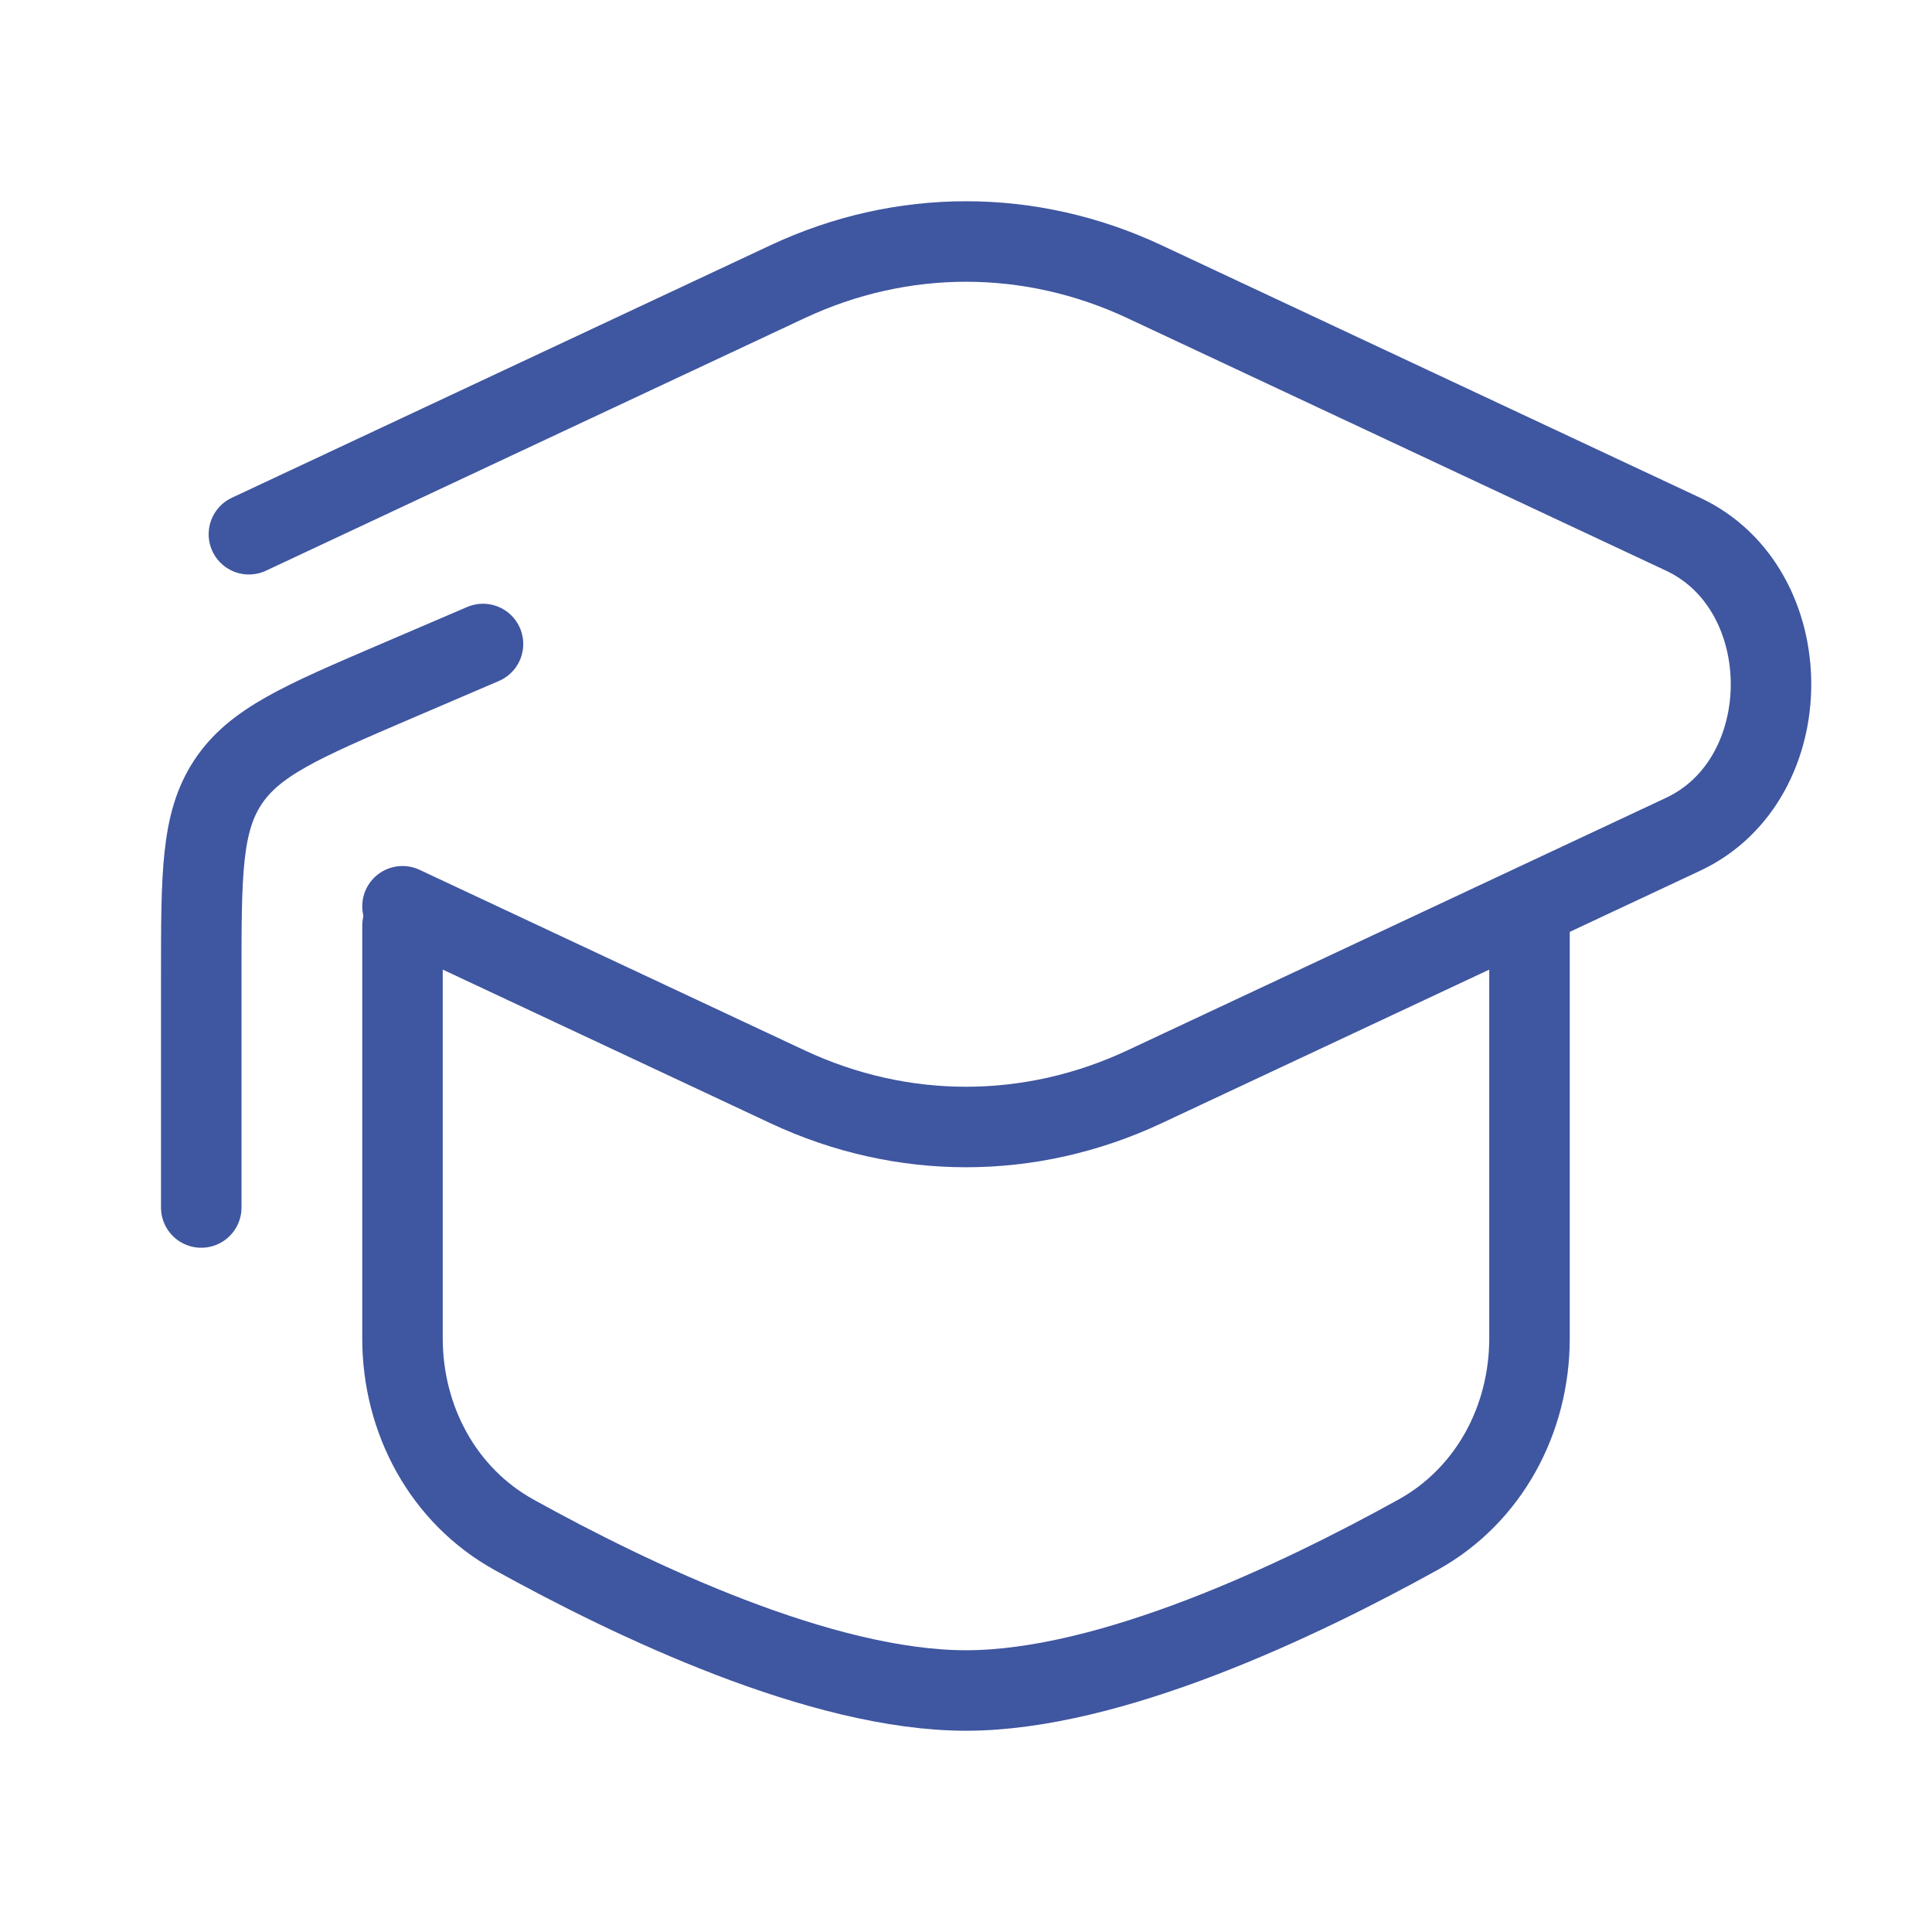
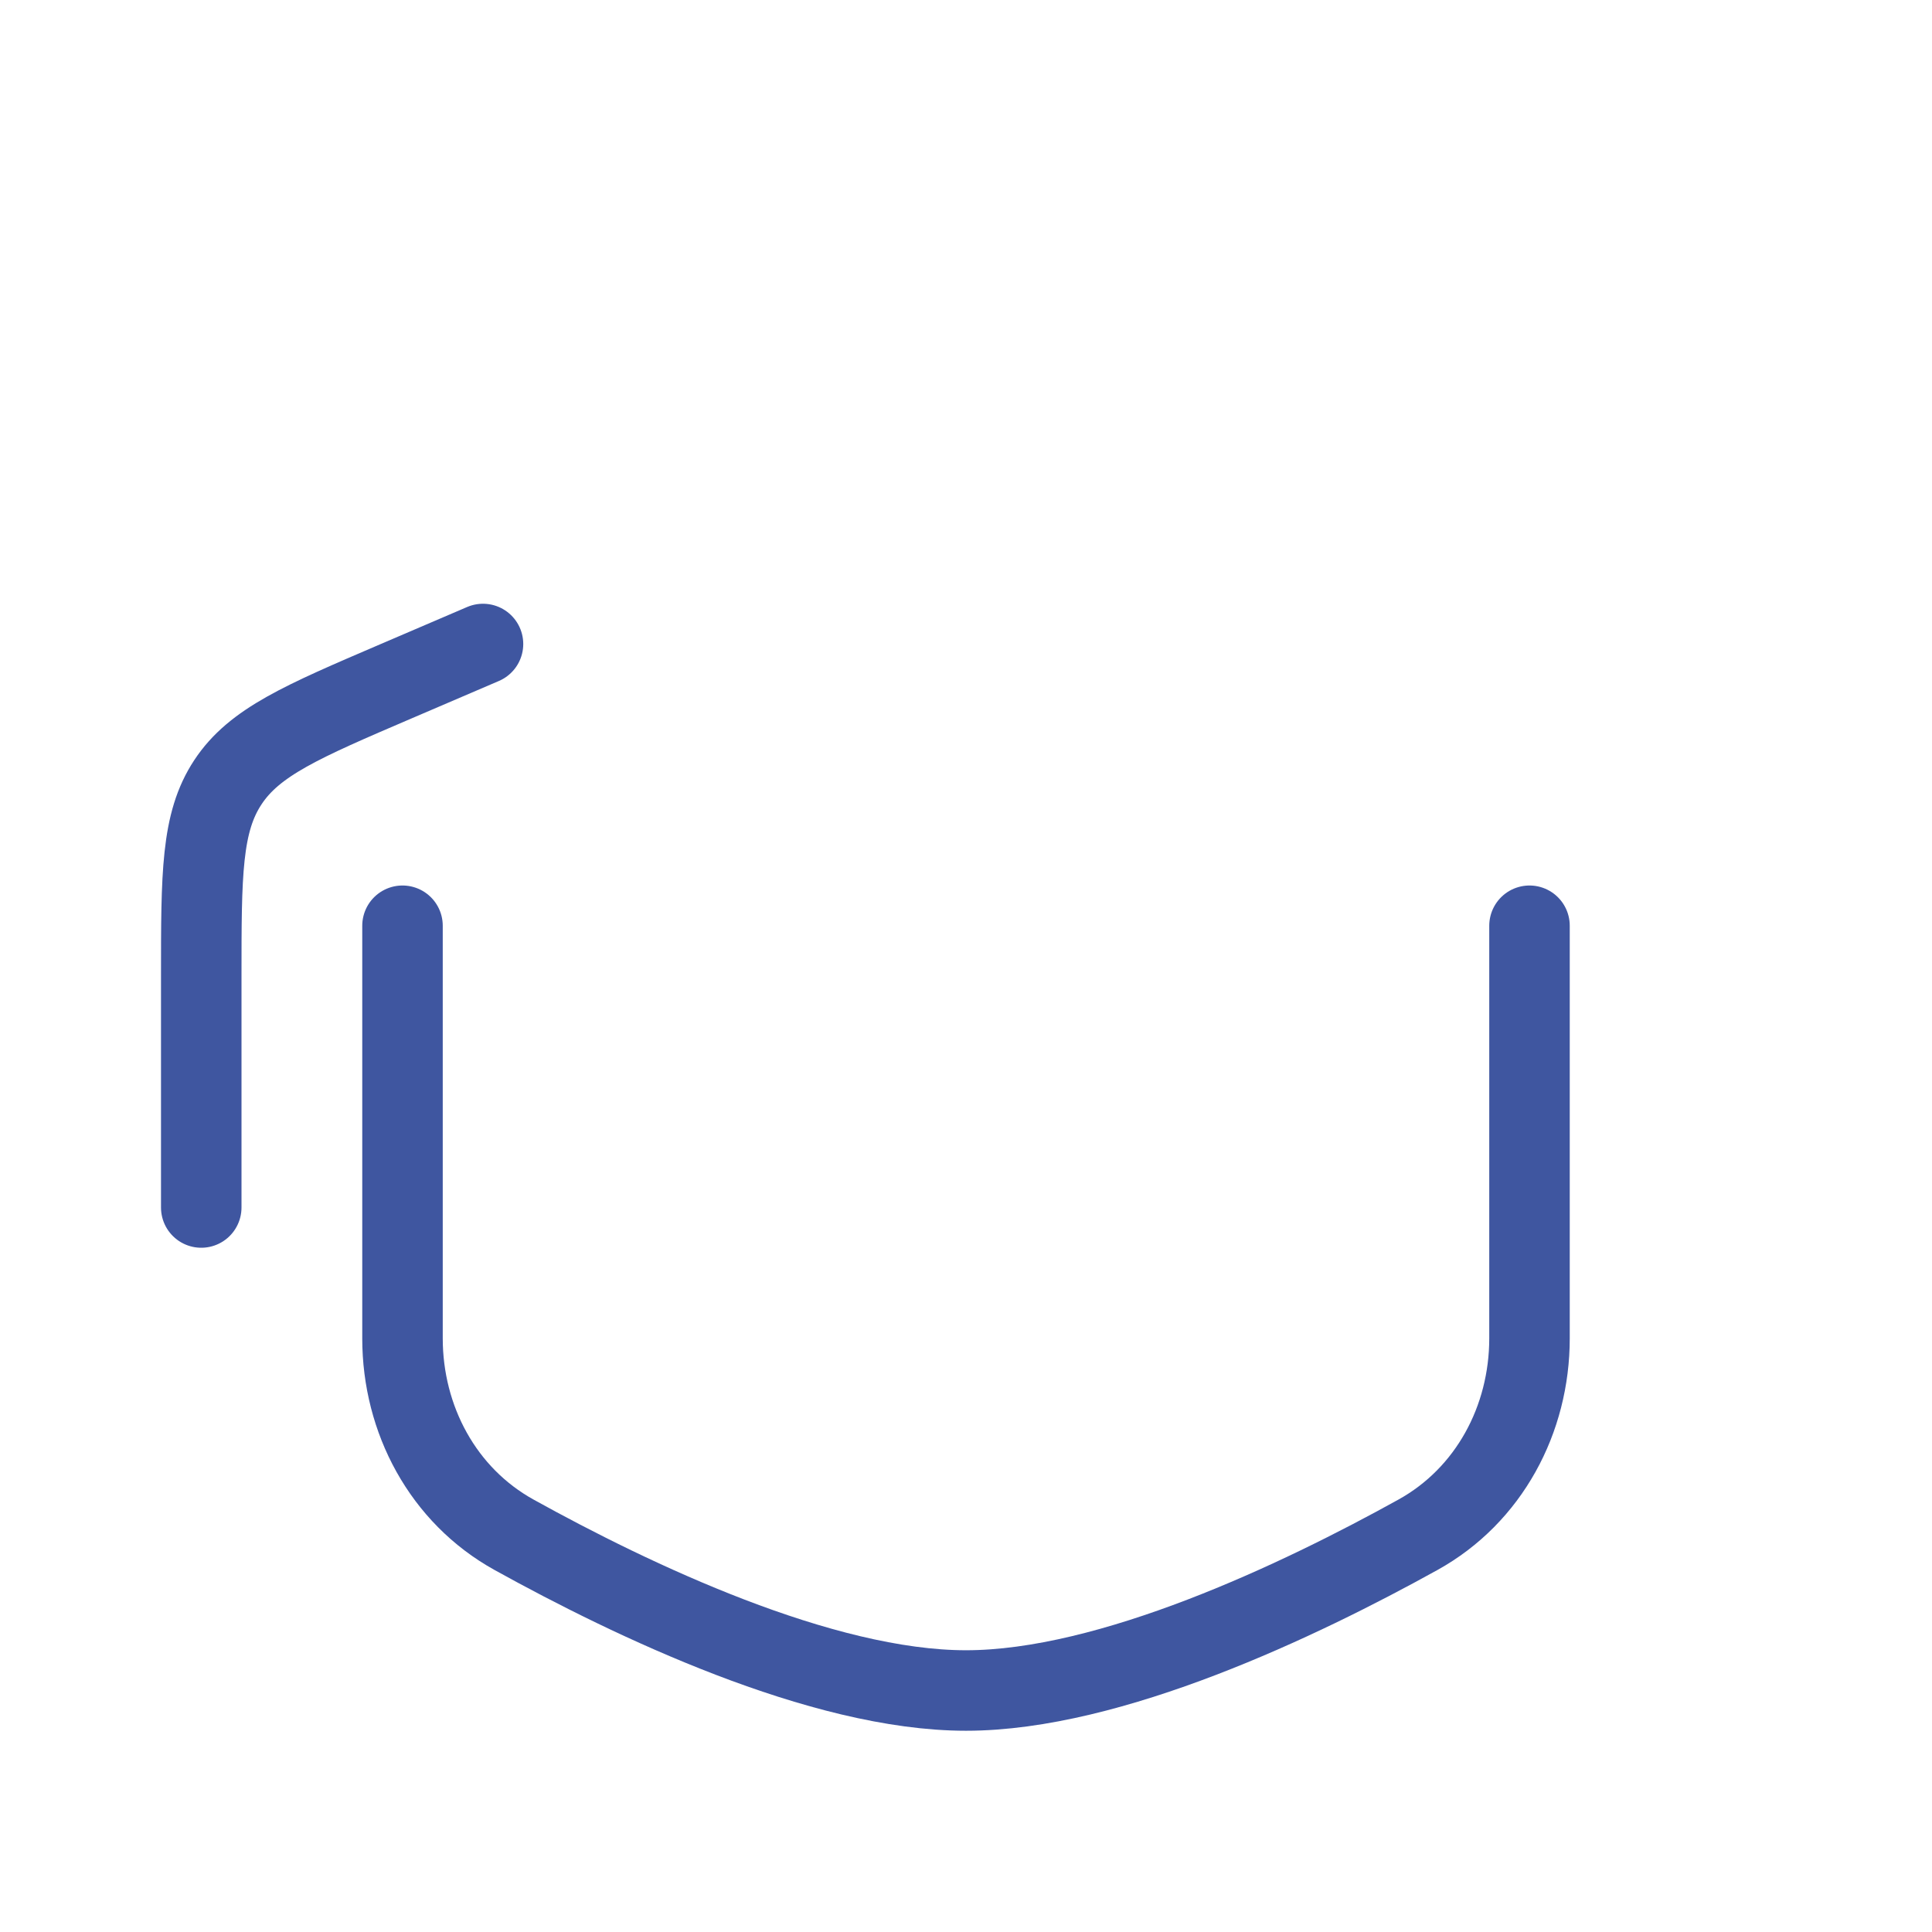
<svg xmlns="http://www.w3.org/2000/svg" width="48" height="48" viewBox="0 0 48 48" fill="none">
-   <path d="M6.184 13.273L19.566 6.999C22.408 5.667 25.593 5.667 28.435 6.999L41.817 13.273C44.728 14.638 44.728 19.362 41.817 20.727L28.435 27.001C25.593 28.333 22.408 28.333 19.566 27.001L10 22.516" stroke="#3F56A0" stroke-width="2" stroke-linecap="round" />
  <path d="M5 30V24.275C5 21.717 5 20.438 5.661 19.436C6.321 18.434 7.497 17.93 9.849 16.922L12 16" stroke="#3F56A0" stroke-width="2" stroke-linecap="round" stroke-linejoin="round" />
  <path d="M38 23V33.251C38 35.267 36.993 37.154 35.229 38.131C32.293 39.758 27.592 42 24 42C20.408 42 15.707 39.758 12.771 38.131C11.007 37.154 10 35.267 10 33.251V23" stroke="#3F56A0" stroke-width="2" stroke-linecap="round" />
</svg>